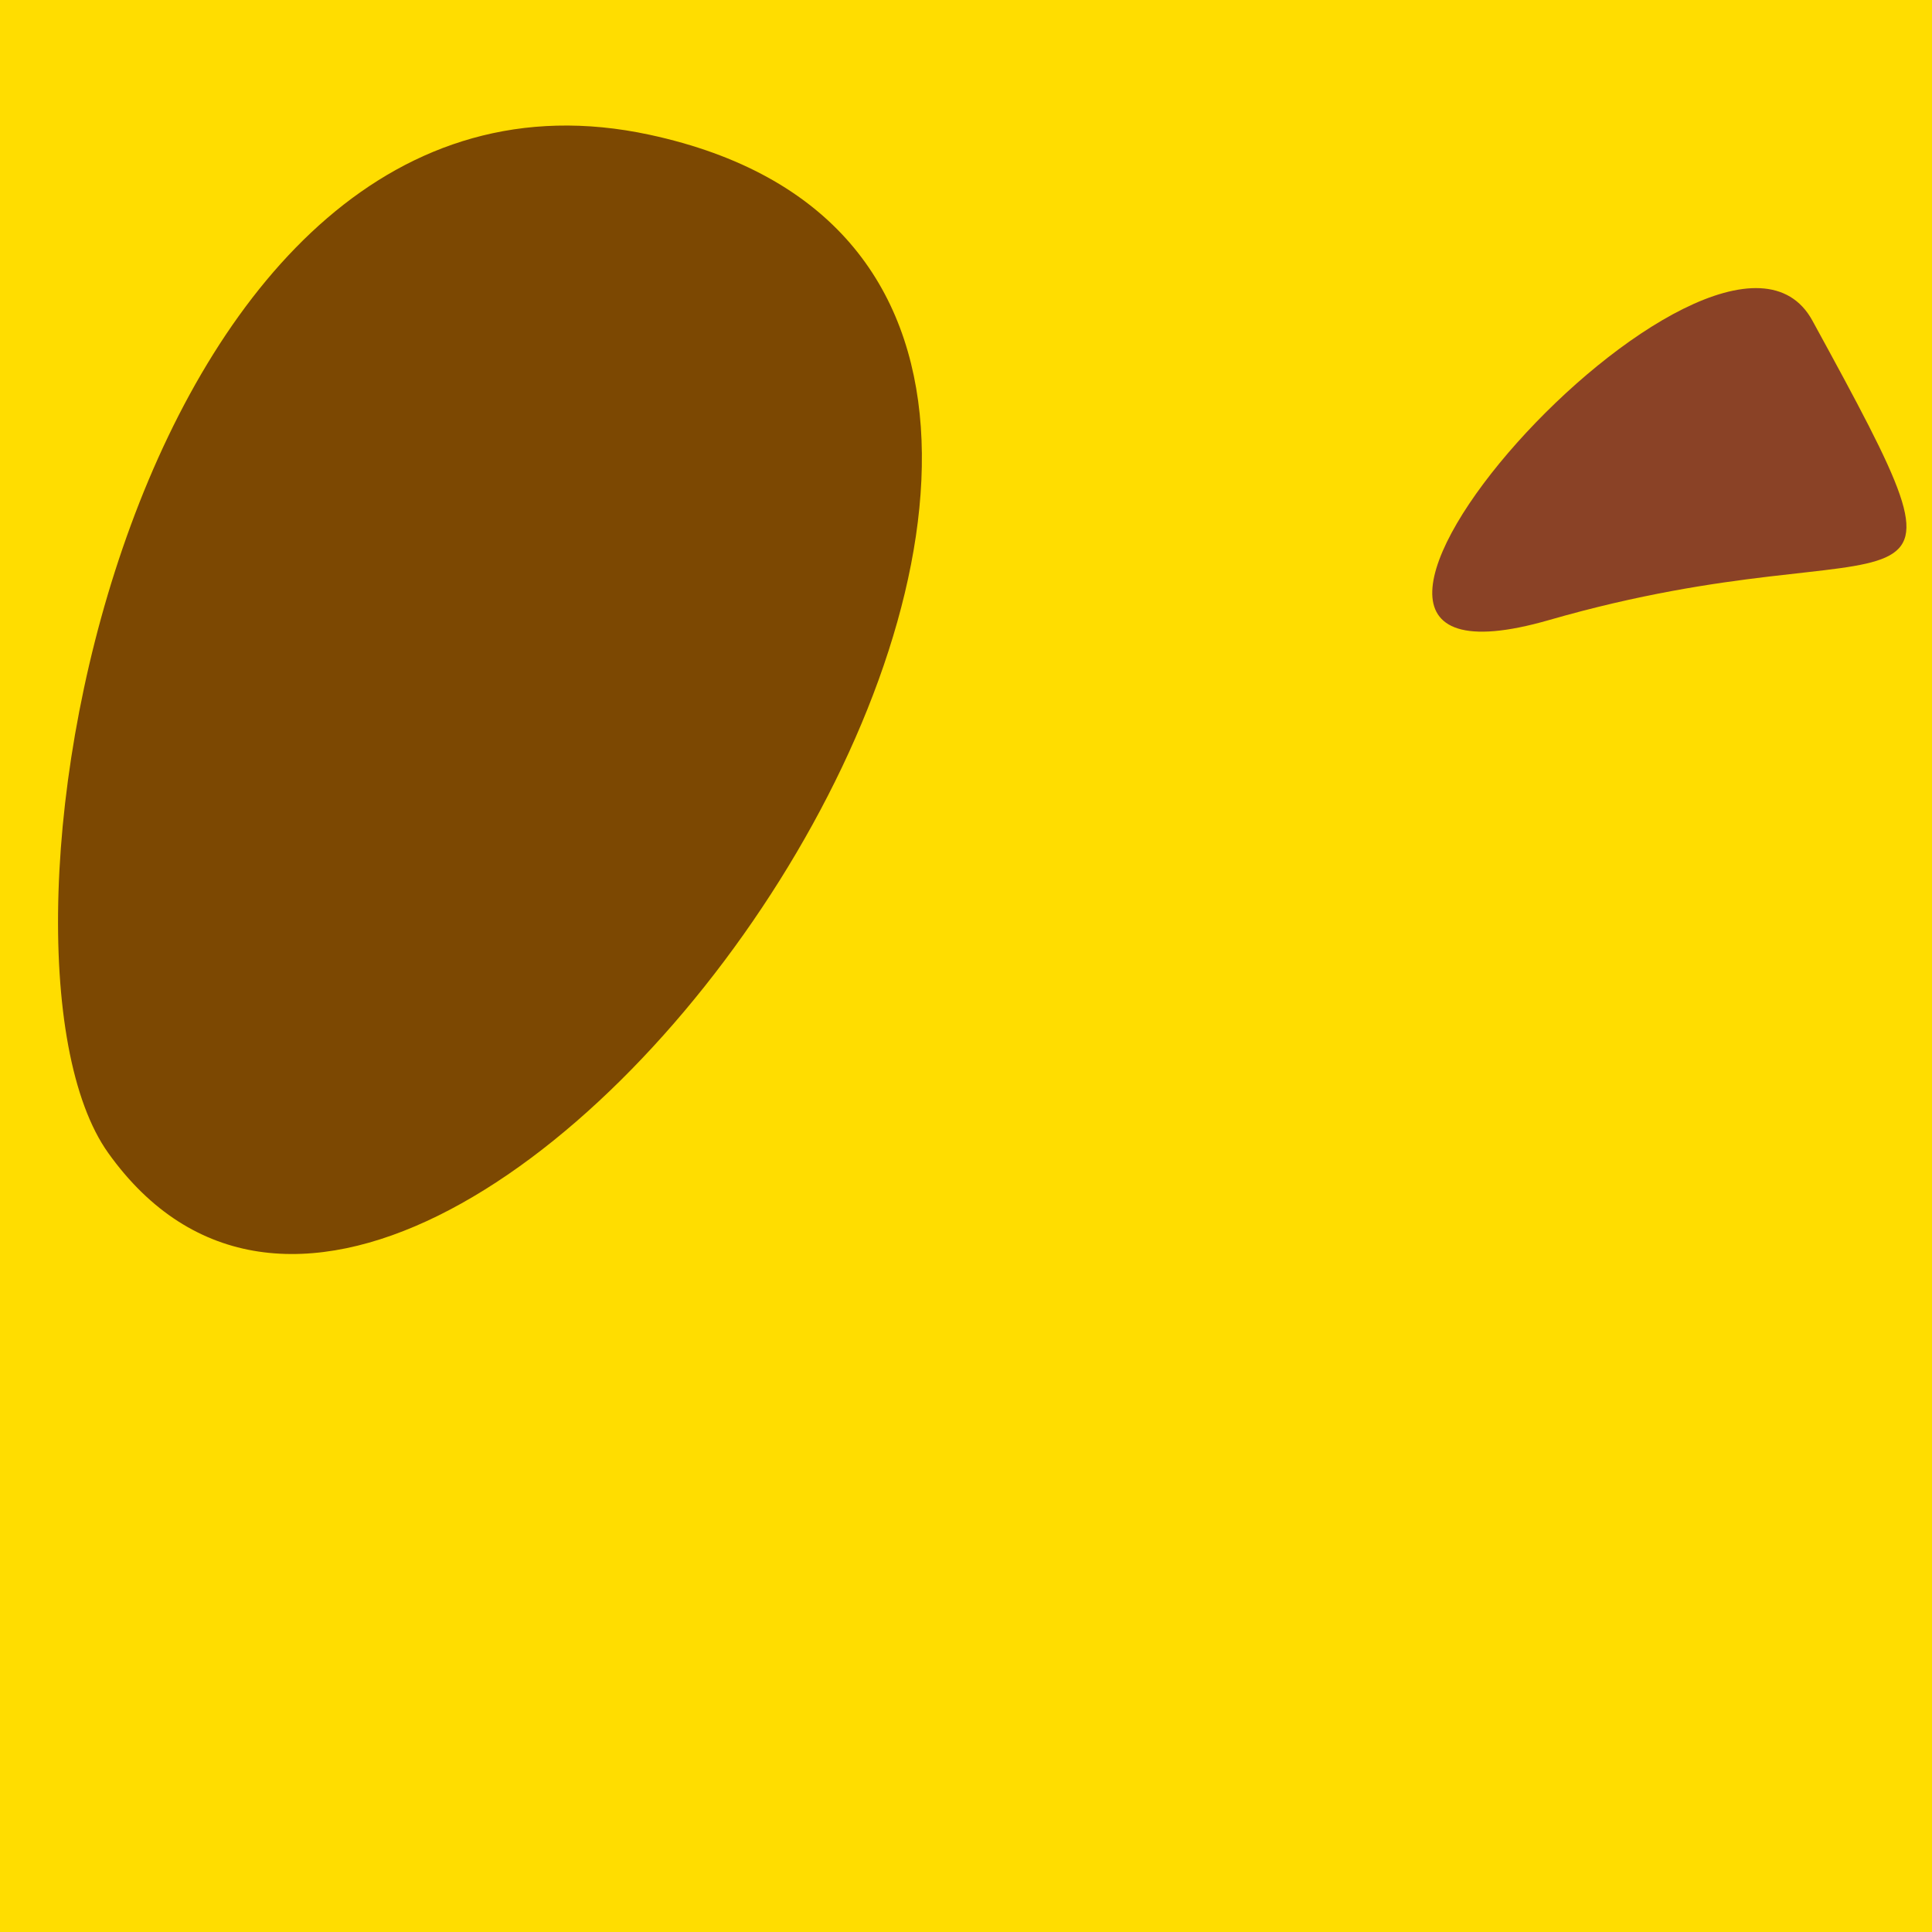
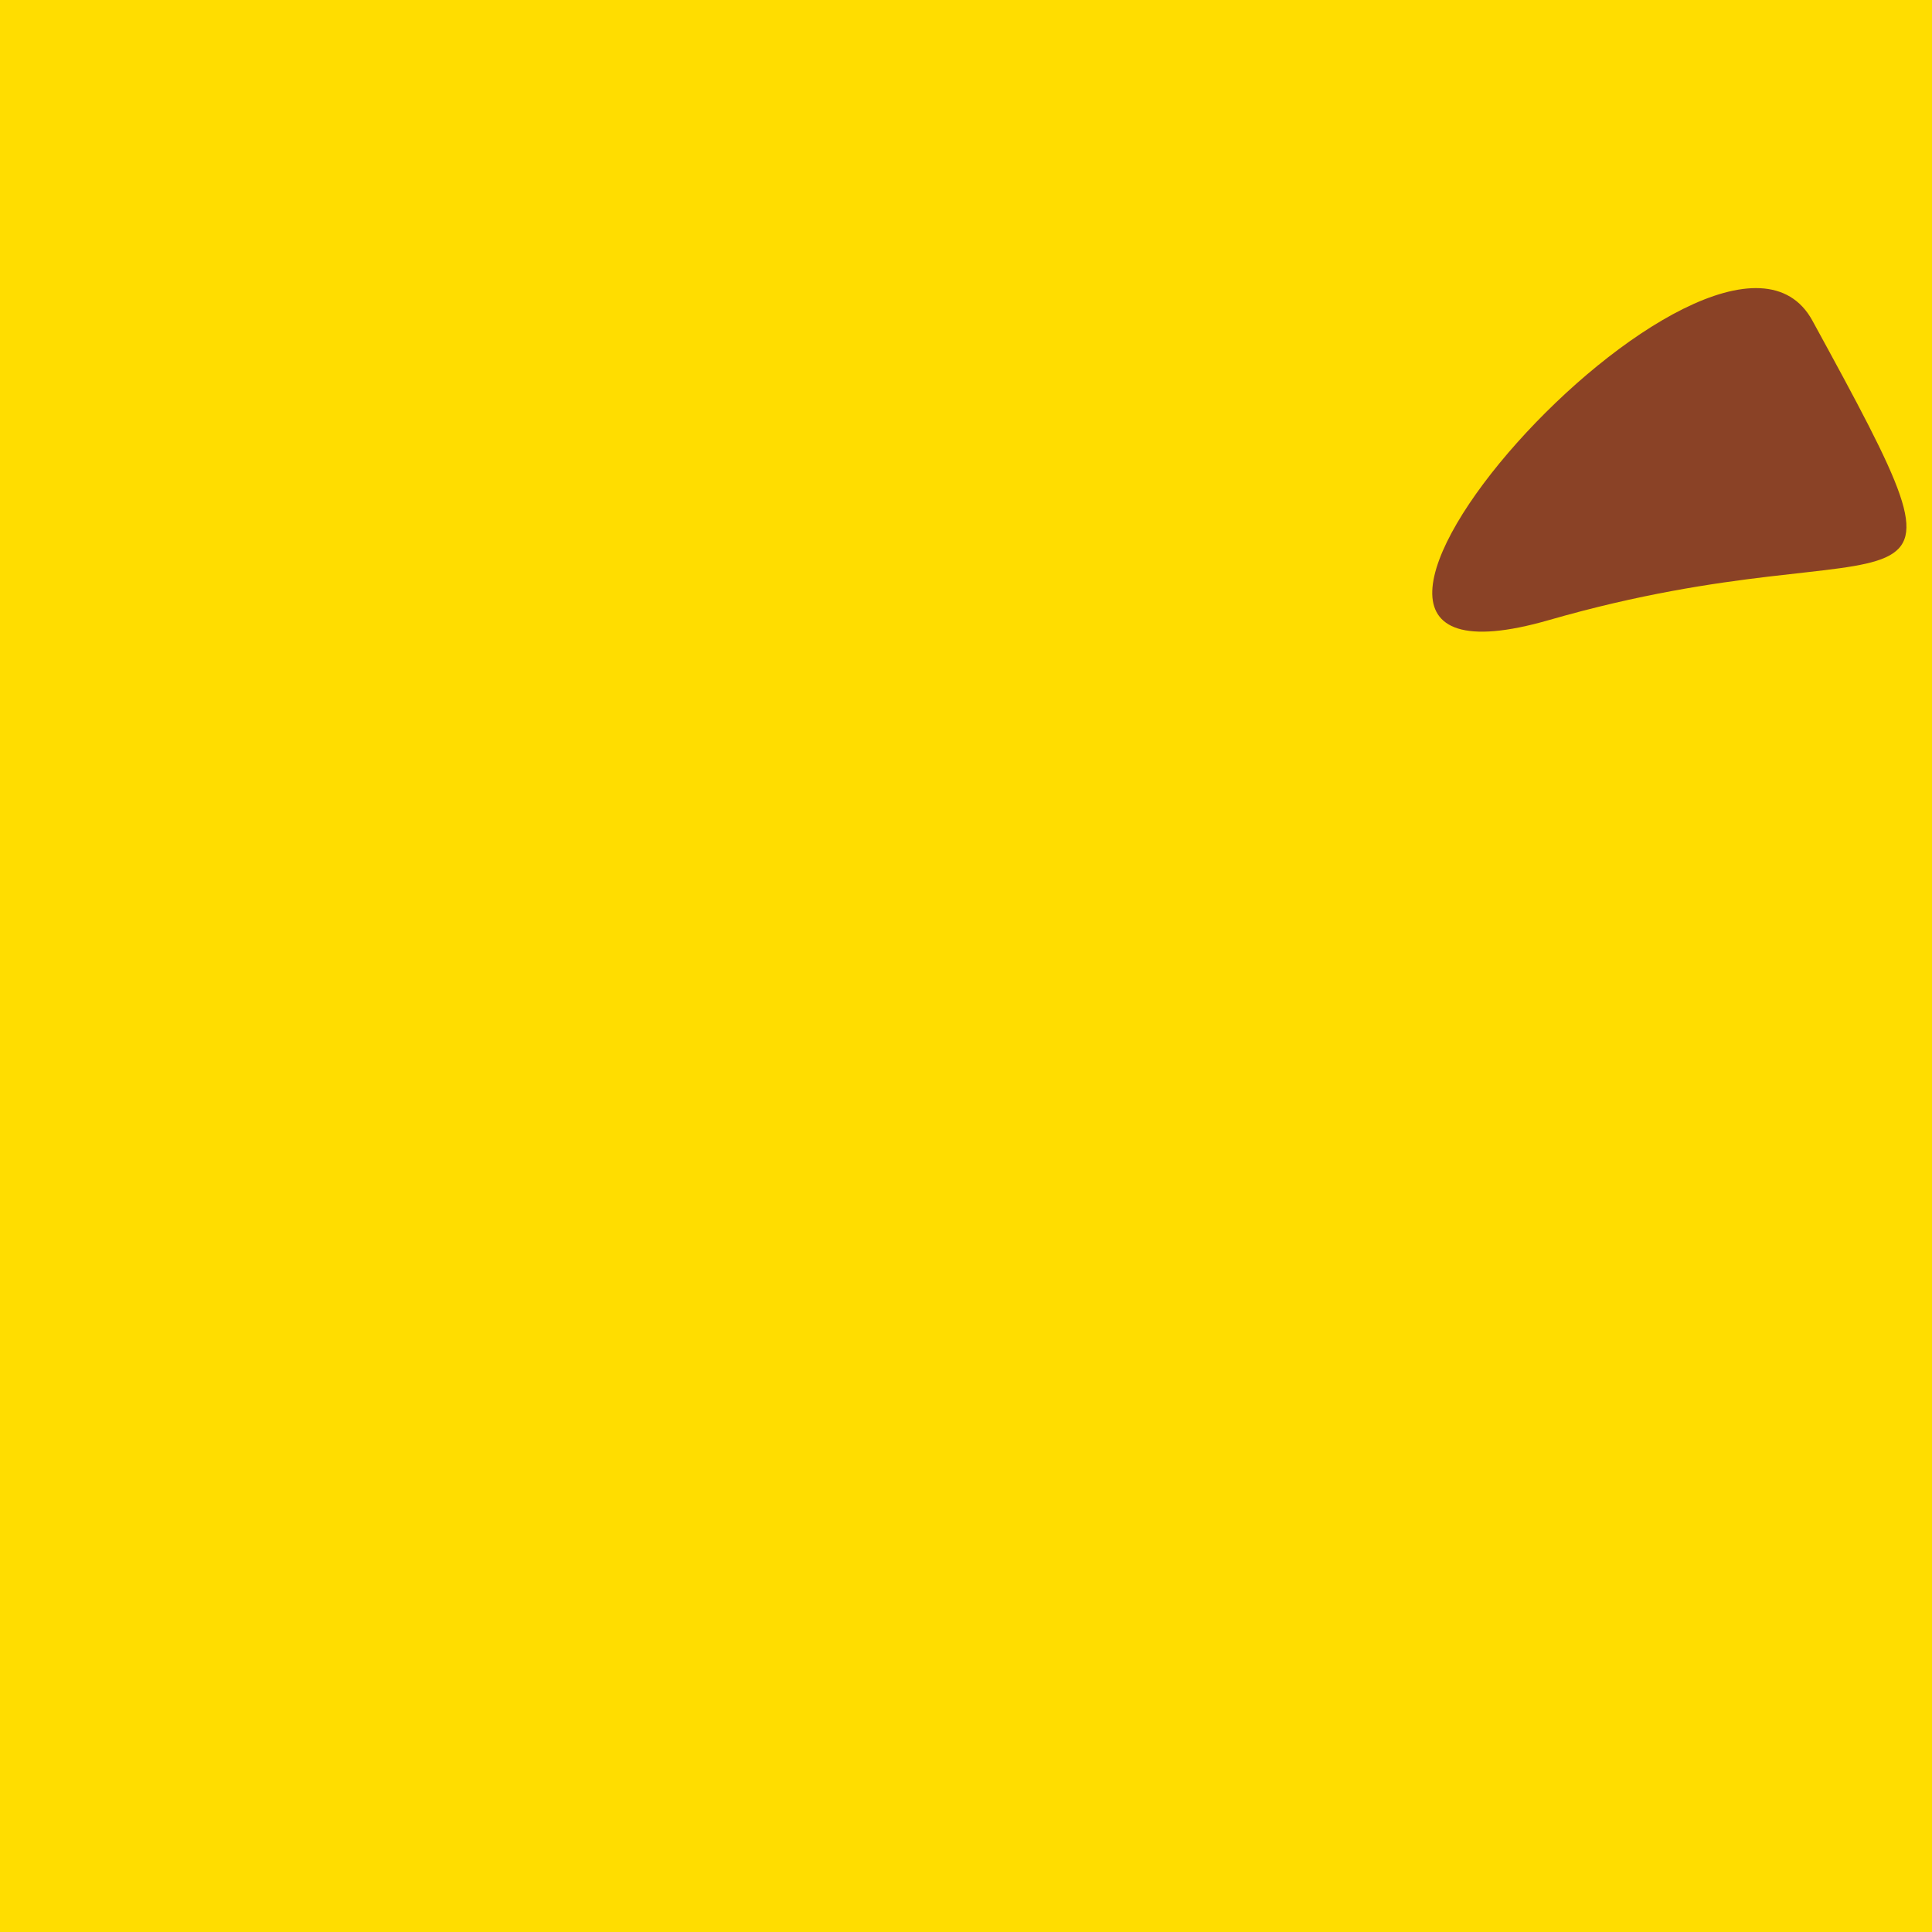
<svg xmlns="http://www.w3.org/2000/svg" width="128" height="128">
  <g>
    <rect width="128" height="128" fill="#fd0" />
-     <path d="M 7.172 76.389 C 29.561 107.74 91.456 19.353 43.032 8.927 C 8.922 1.582 -2.549 62.777 7.172 76.389" fill="rgb(124,72,2)" />
    <path d="M 102.62 41.082 C 126.631 34.162 132.267 43.545 120.078 21.245 C 113.849 9.849 79.914 47.626 102.62 41.082" fill="rgb(138,66,38)" />
  </g>
</svg>